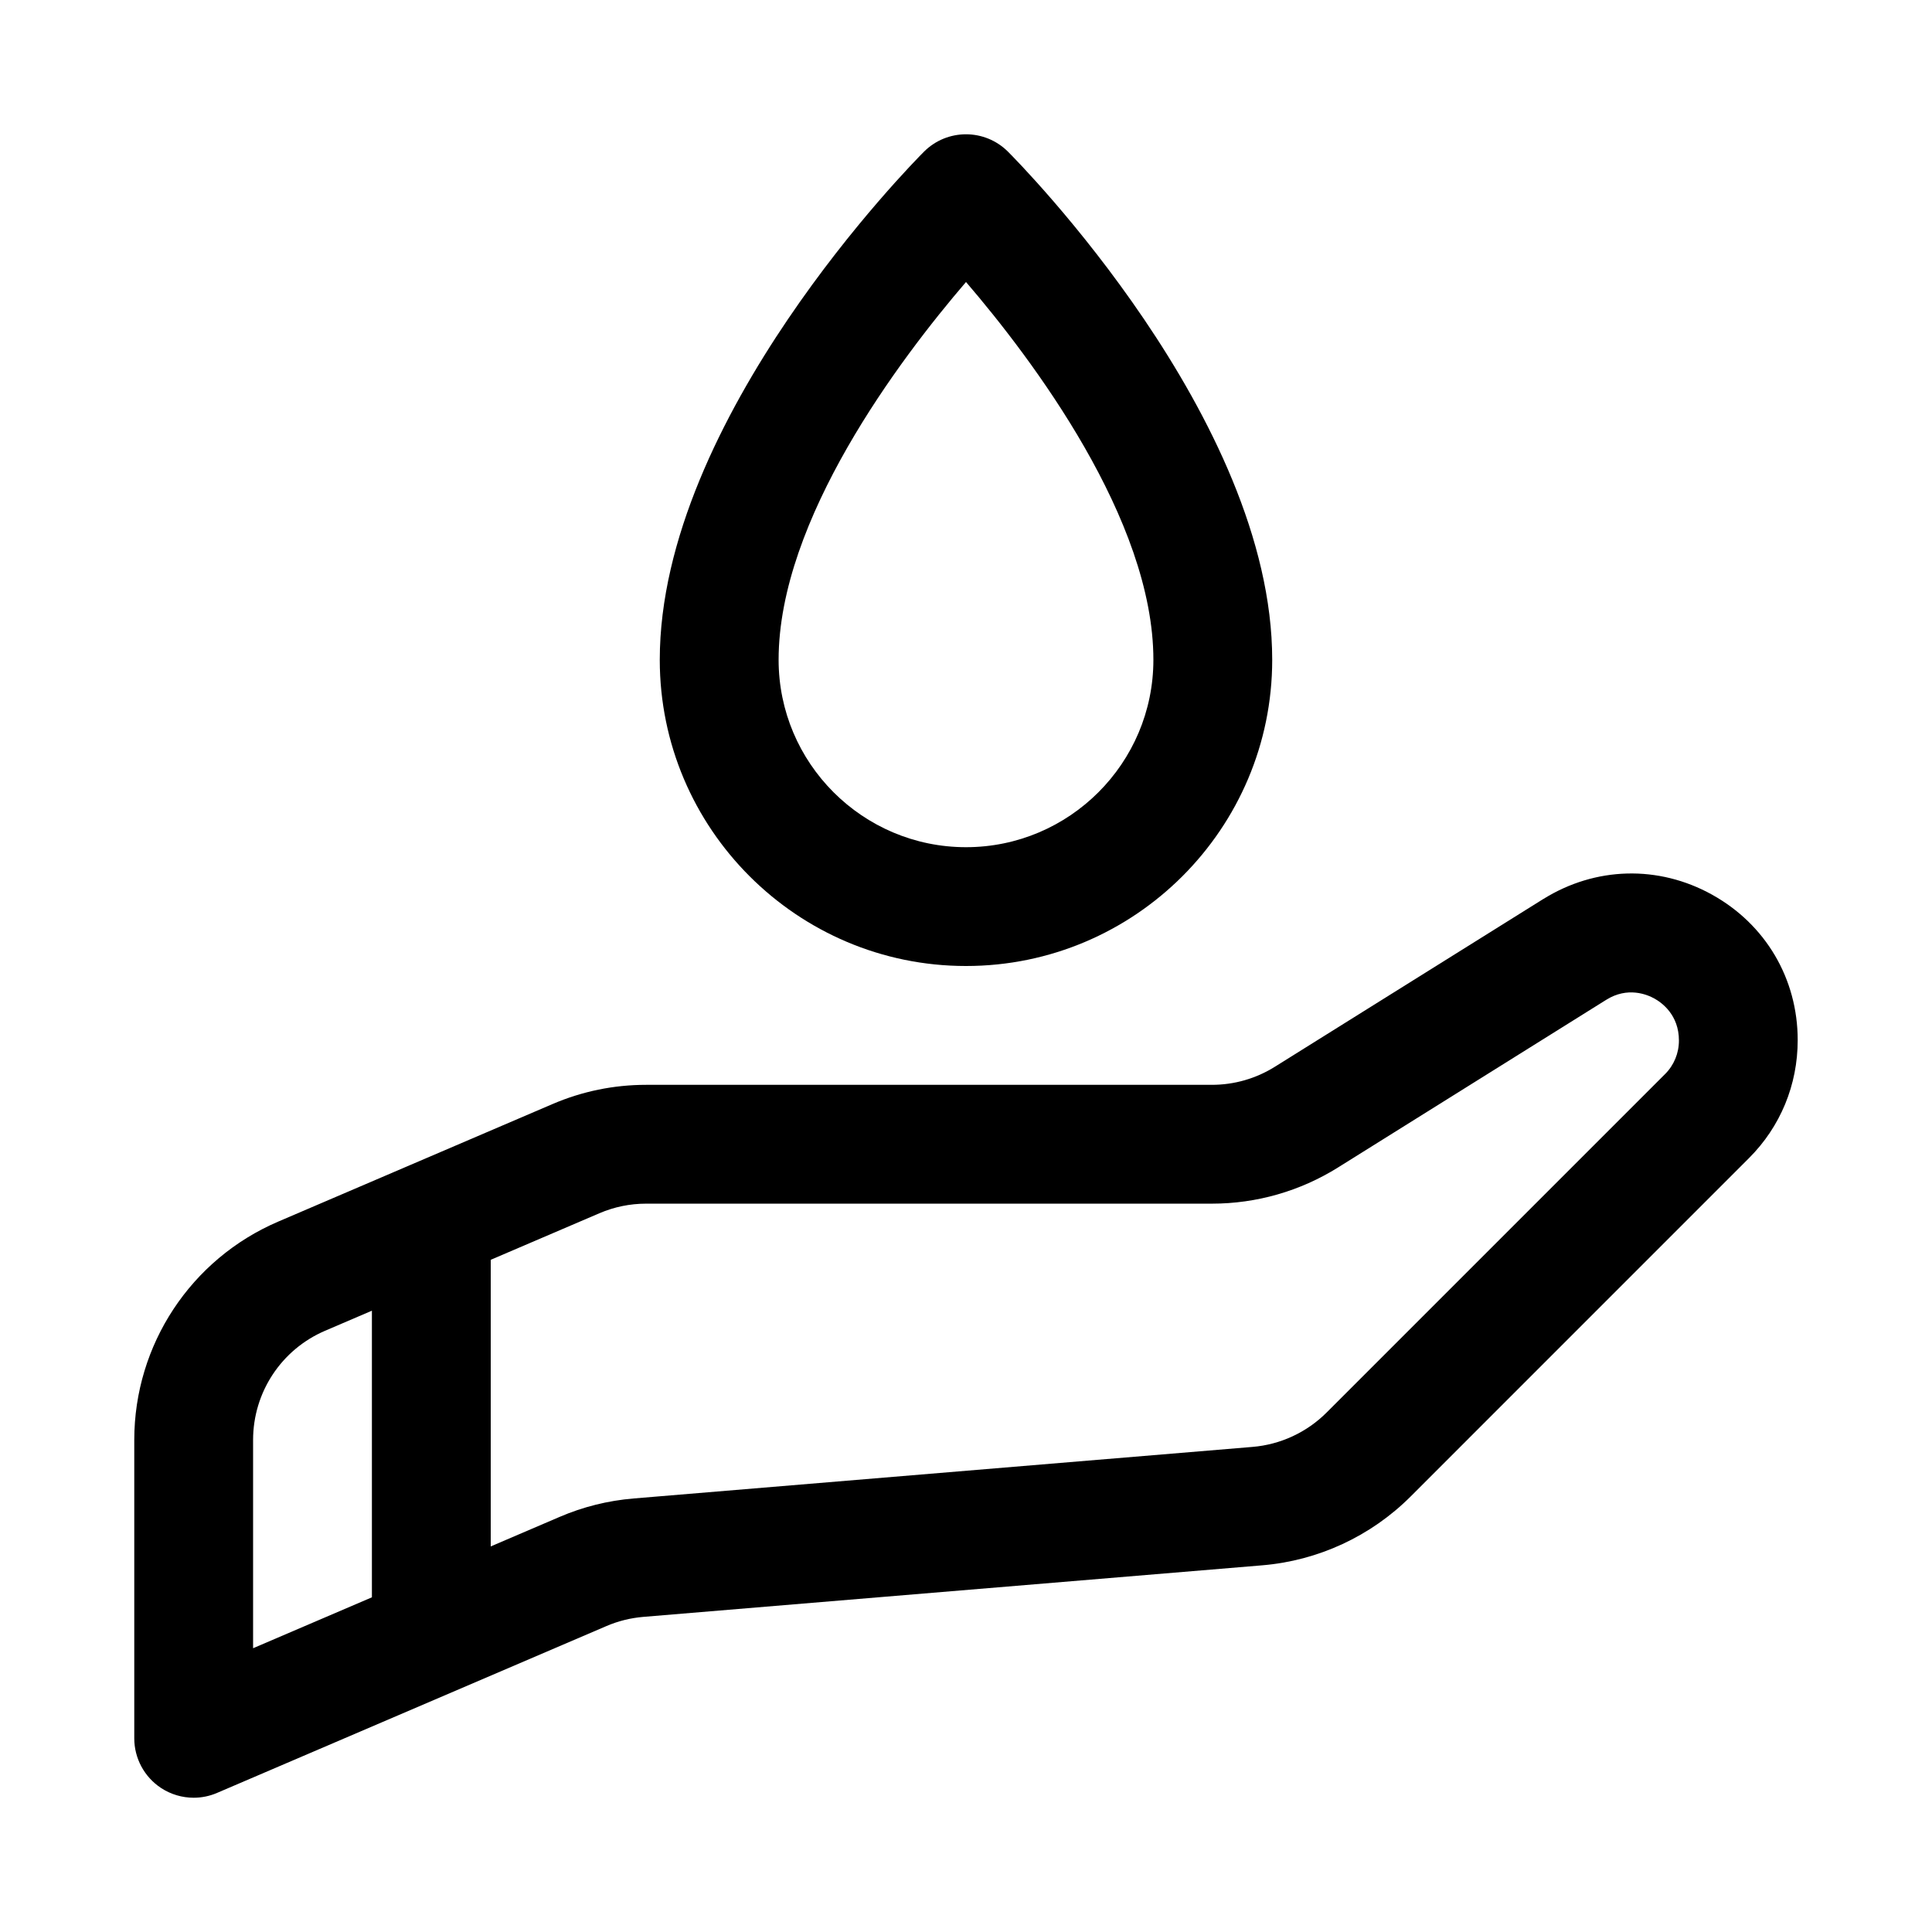
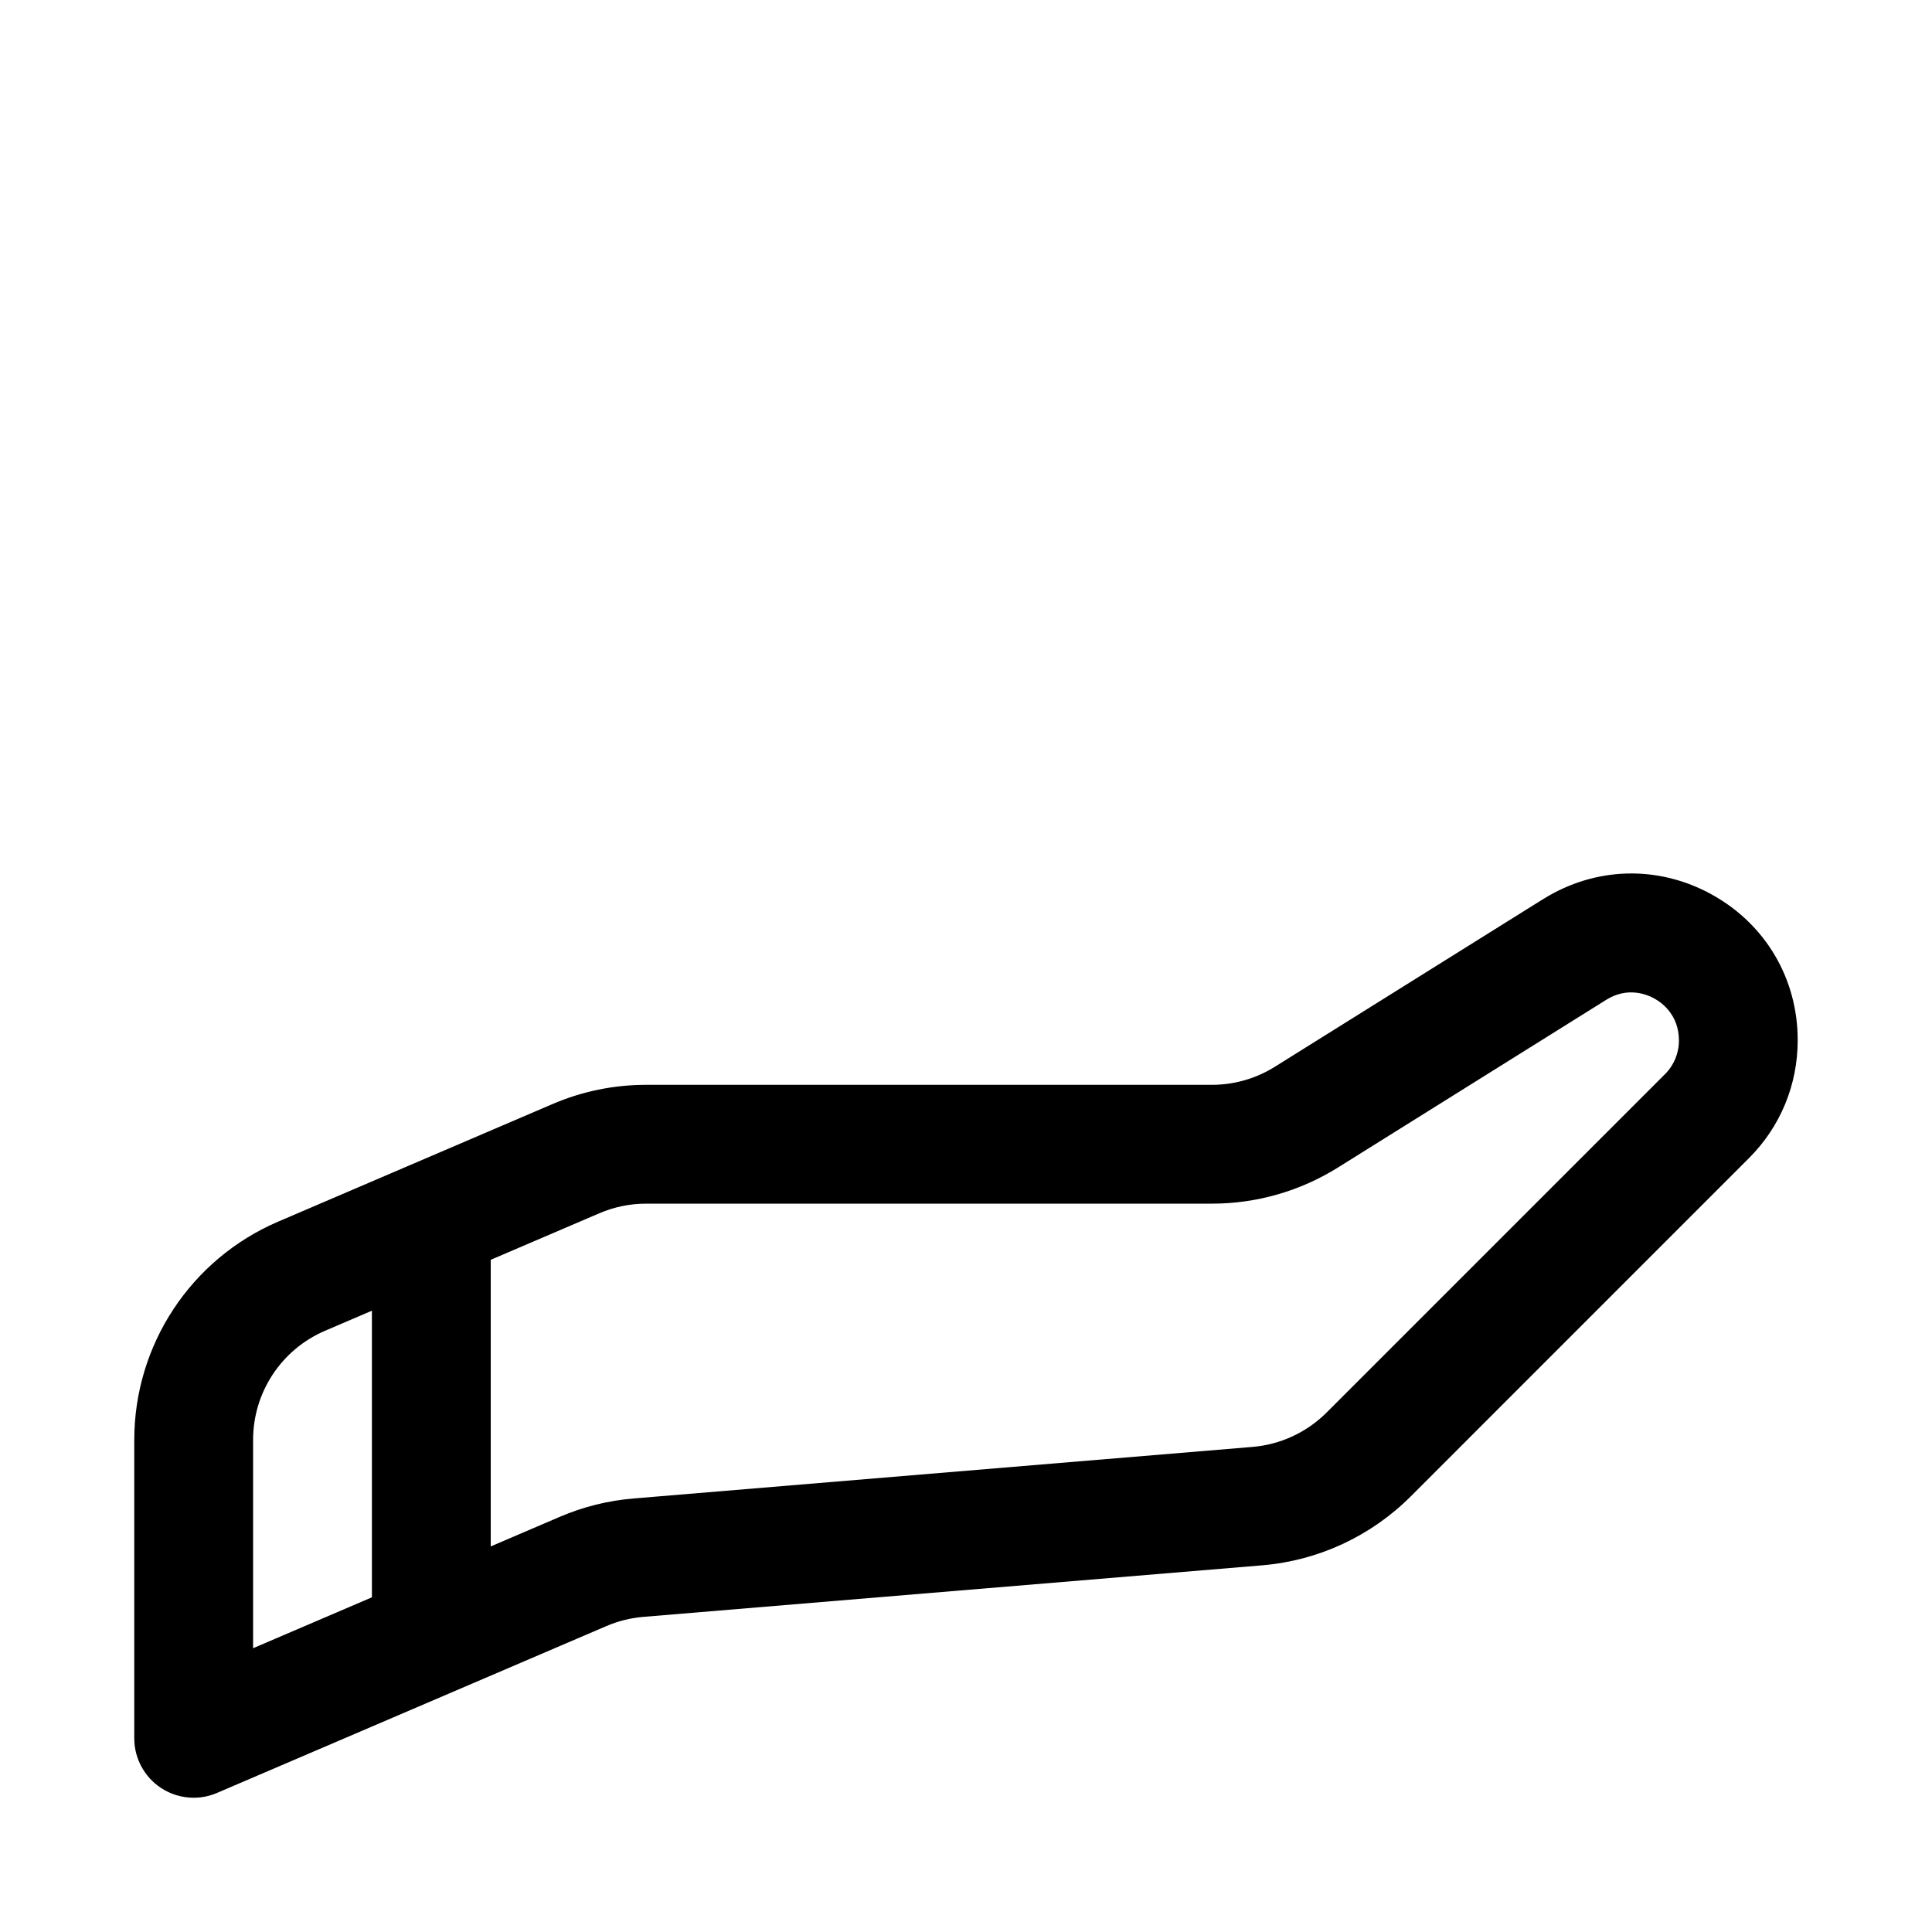
<svg xmlns="http://www.w3.org/2000/svg" fill="#000000" width="800px" height="800px" version="1.1" viewBox="144 144 512 512">
  <g>
    <path d="m597.71 381.09c-14.223-7.887-30.934-7.426-44.727 1.168h-0.016l-71.109 44.441c-5.012 3.137-10.777 4.793-16.684 4.793h-149.94c-8.578 0-16.93 1.715-24.816 5.098l-37.812 16.203c-0.289 0.113-0.559 0.23-0.84 0.359l-34.008 14.574c-23.184 9.926-38.176 32.652-38.176 57.883v79.066c0 5.289 2.66 10.23 7.074 13.145 2.613 1.723 5.641 2.598 8.668 2.598 2.106 0 4.211-0.422 6.195-1.277l103.18-44.211c3.106-1.336 6.394-2.152 9.777-2.438l164.05-13.668c14.82-1.238 28.766-7.711 39.297-18.227l89.668-89.676c8.336-8.324 12.918-19.395 12.918-31.277 0-16.258-8.484-30.668-22.707-38.555zm-386.64 144.52c0-12.613 7.488-23.977 19.082-28.945l12.406-5.316v75.957l-31.488 13.492zm374.17-96.949-89.668 89.668c-5.258 5.258-12.238 8.504-19.648 9.117l-164.05 13.668c-6.766 0.57-13.359 2.207-19.574 4.883l-18.25 7.82v-75.957l28.766-12.324c3.953-1.695 8.133-2.555 12.422-2.555h149.94c11.809 0 23.355-3.312 33.379-9.57l71.094-44.441c5.688-3.566 10.855-1.422 12.793-0.34 1.953 1.082 6.488 4.32 6.488 11.121 0 3.367-1.305 6.527-3.688 8.91z" />
-     <path d="m400 400c44.742 0 81.148-36.402 81.148-81.141 0-63.922-67.156-131.8-70.02-134.66-6.148-6.148-16.113-6.148-22.262 0-2.859 2.859-70.02 70.742-70.02 134.66 0 44.738 36.41 81.141 81.152 81.141zm0-181.27c17.559 20.465 49.66 62.992 49.66 100.13 0 27.383-22.277 49.656-49.66 49.656s-49.66-22.27-49.66-49.652c-0.004-37.141 32.102-79.668 49.66-100.13z" />
  </g>
</svg>